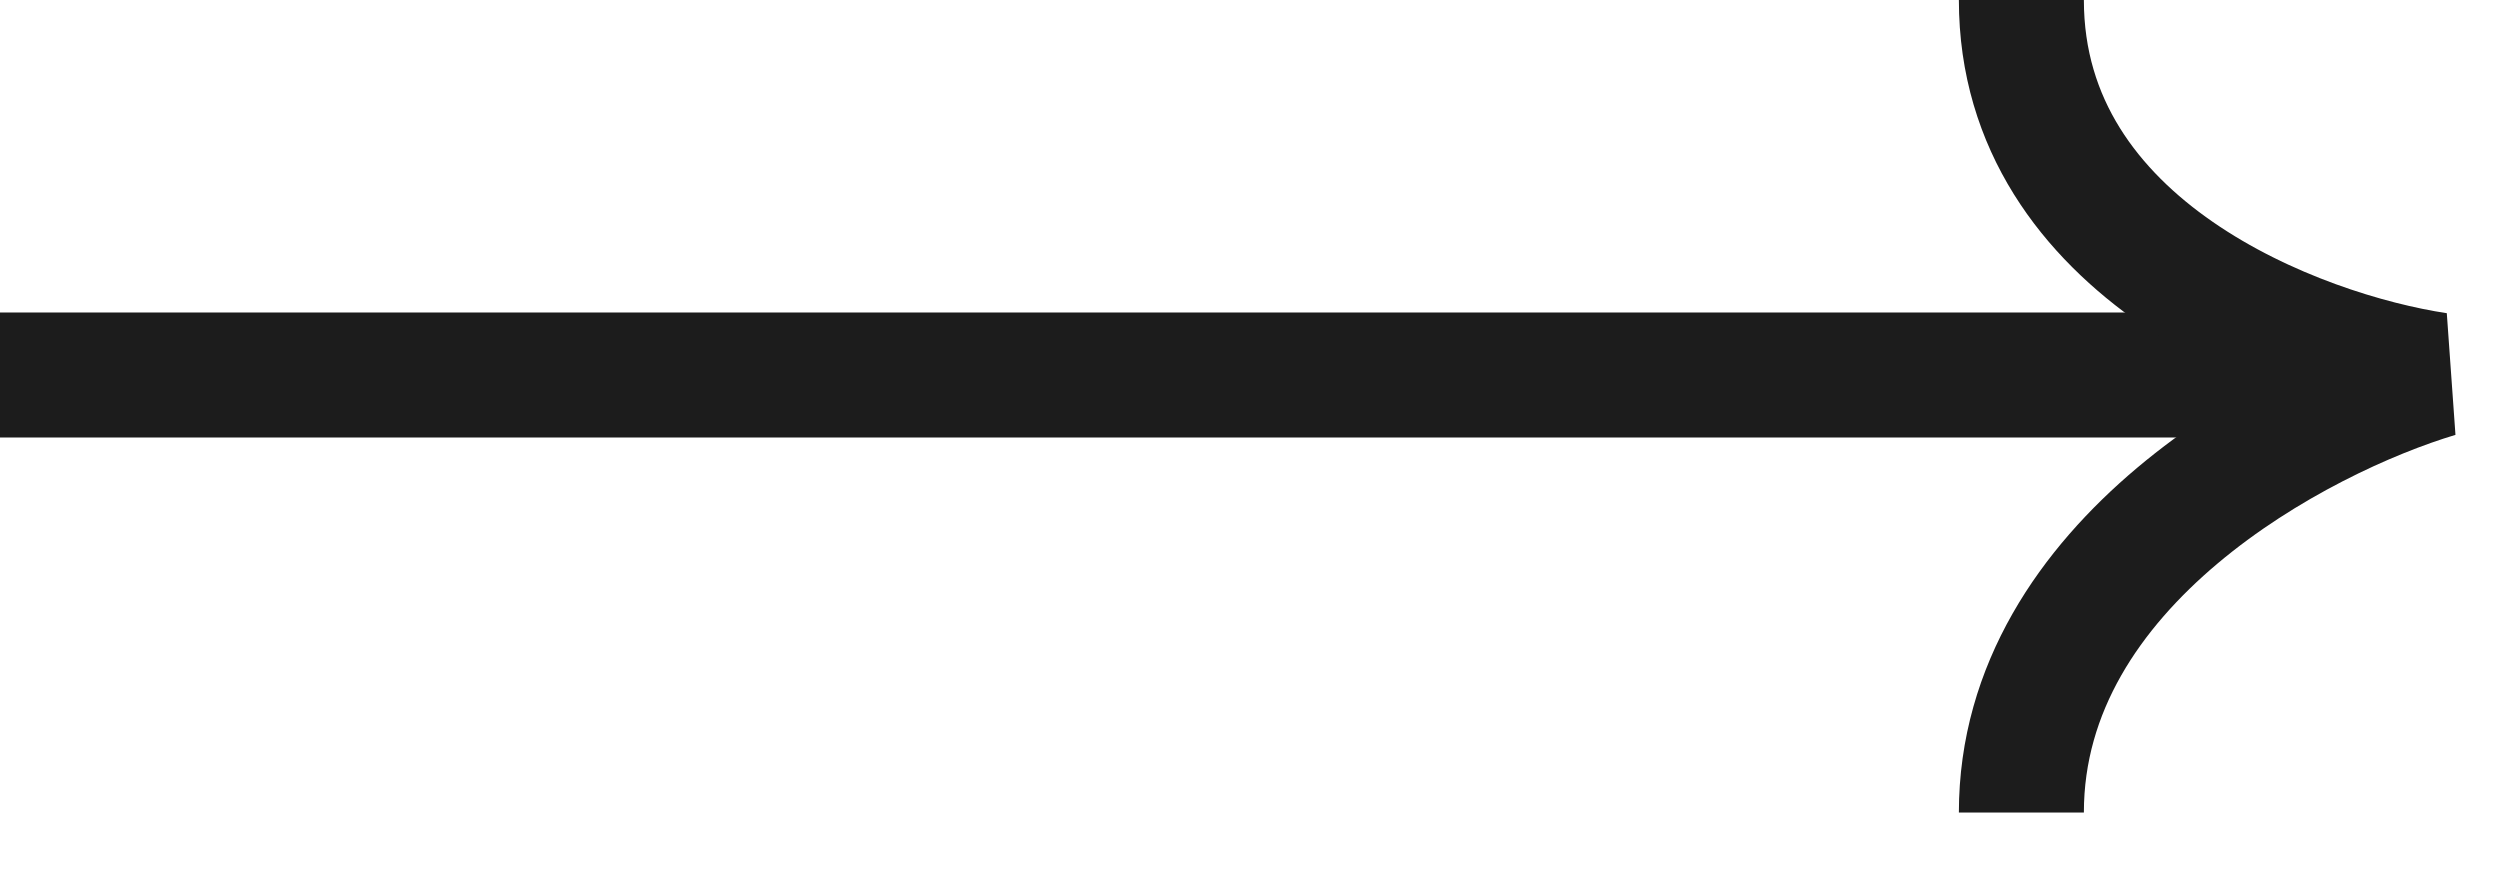
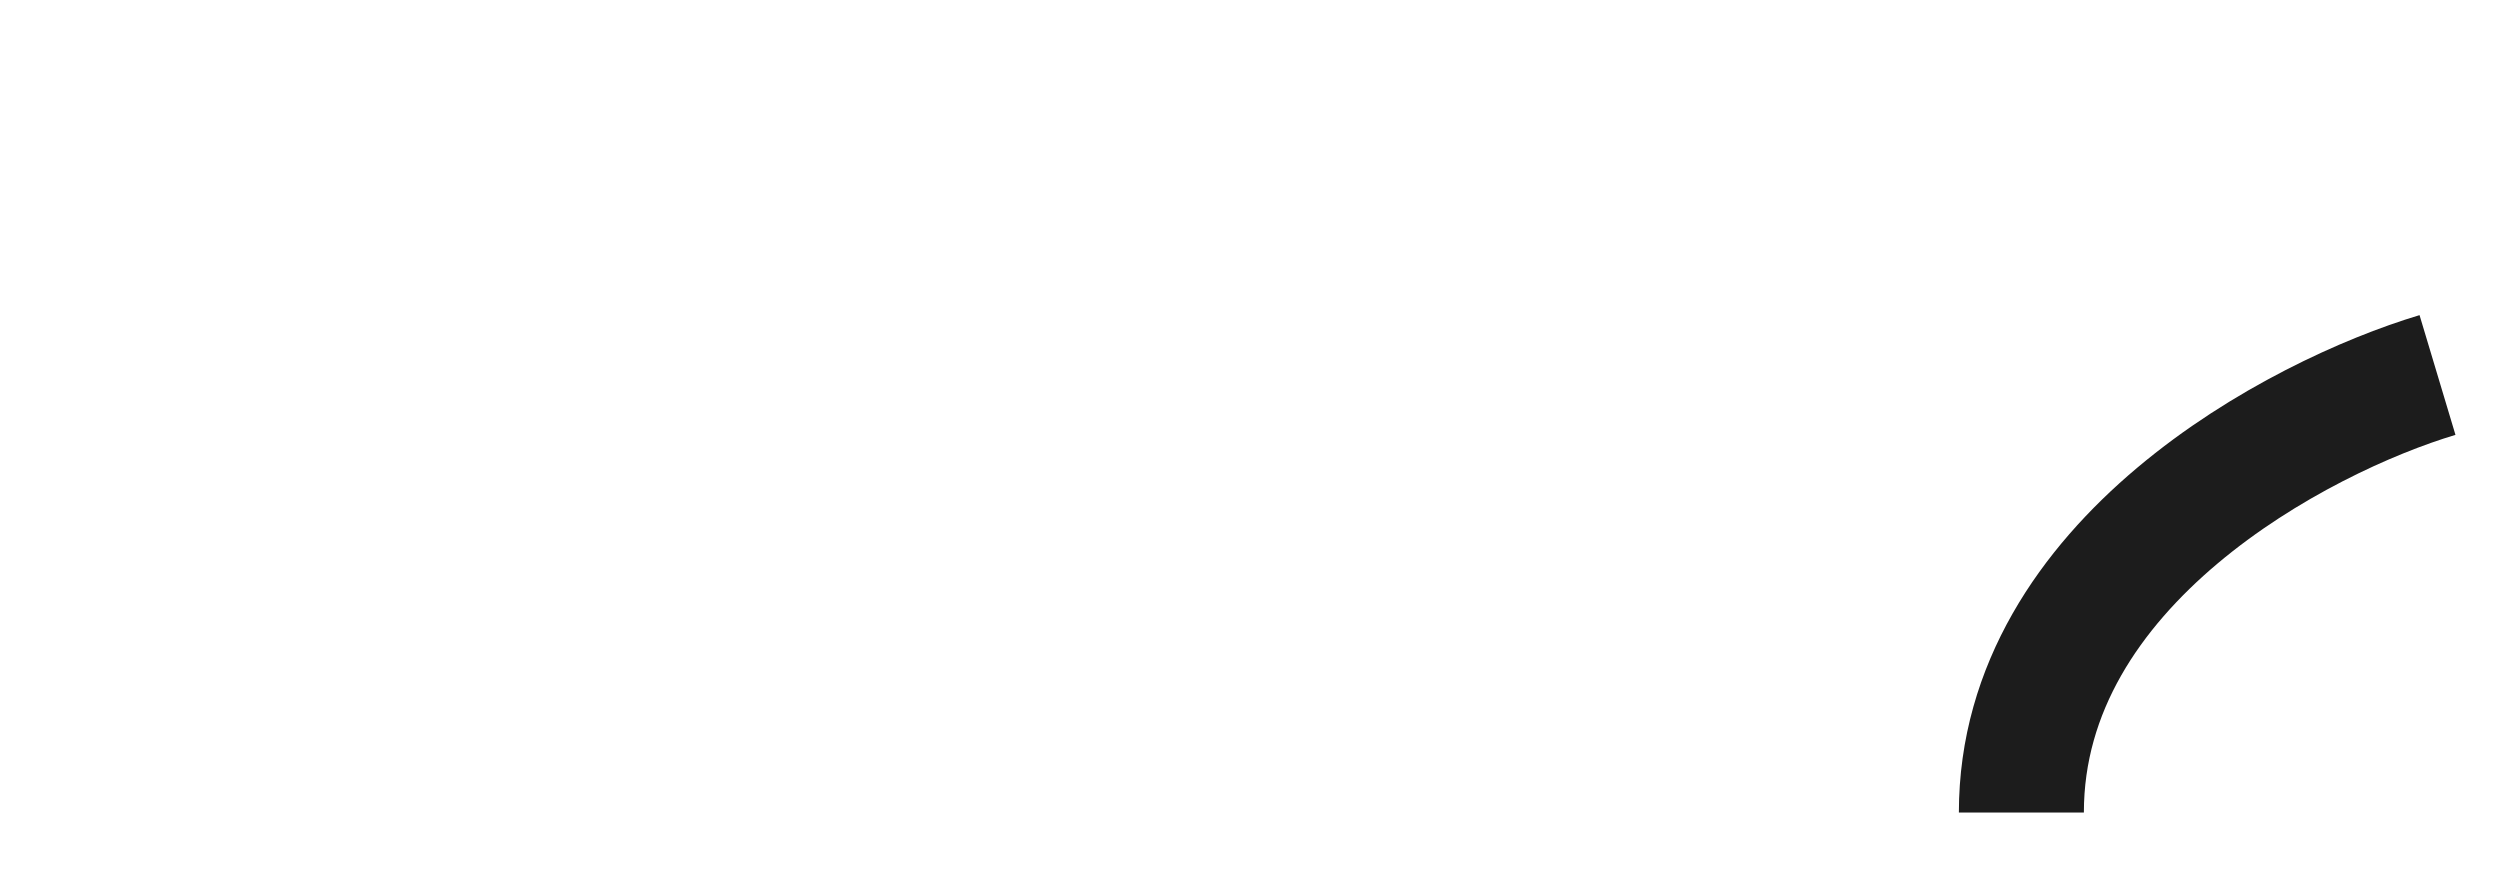
<svg xmlns="http://www.w3.org/2000/svg" width="20" height="7" viewBox="0 0 20 7" fill="none">
  <g id="Group 93">
    <g id="Group 95">
      <g id="Group 94">
-         <path id="Vector 1" d="M0 3H18.549" stroke="#1C1C1C" />
-       </g>
-       <path id="Vector 2" d="M16.171 6.5C16.171 4.5 18.39 3.333 19.5 3C18.39 2.833 16.171 2 16.171 0" stroke="#1C1C1C" />
+         </g>
+       <path id="Vector 2" d="M16.171 6.5C16.171 4.5 18.39 3.333 19.5 3" stroke="#1C1C1C" />
    </g>
  </g>
</svg>